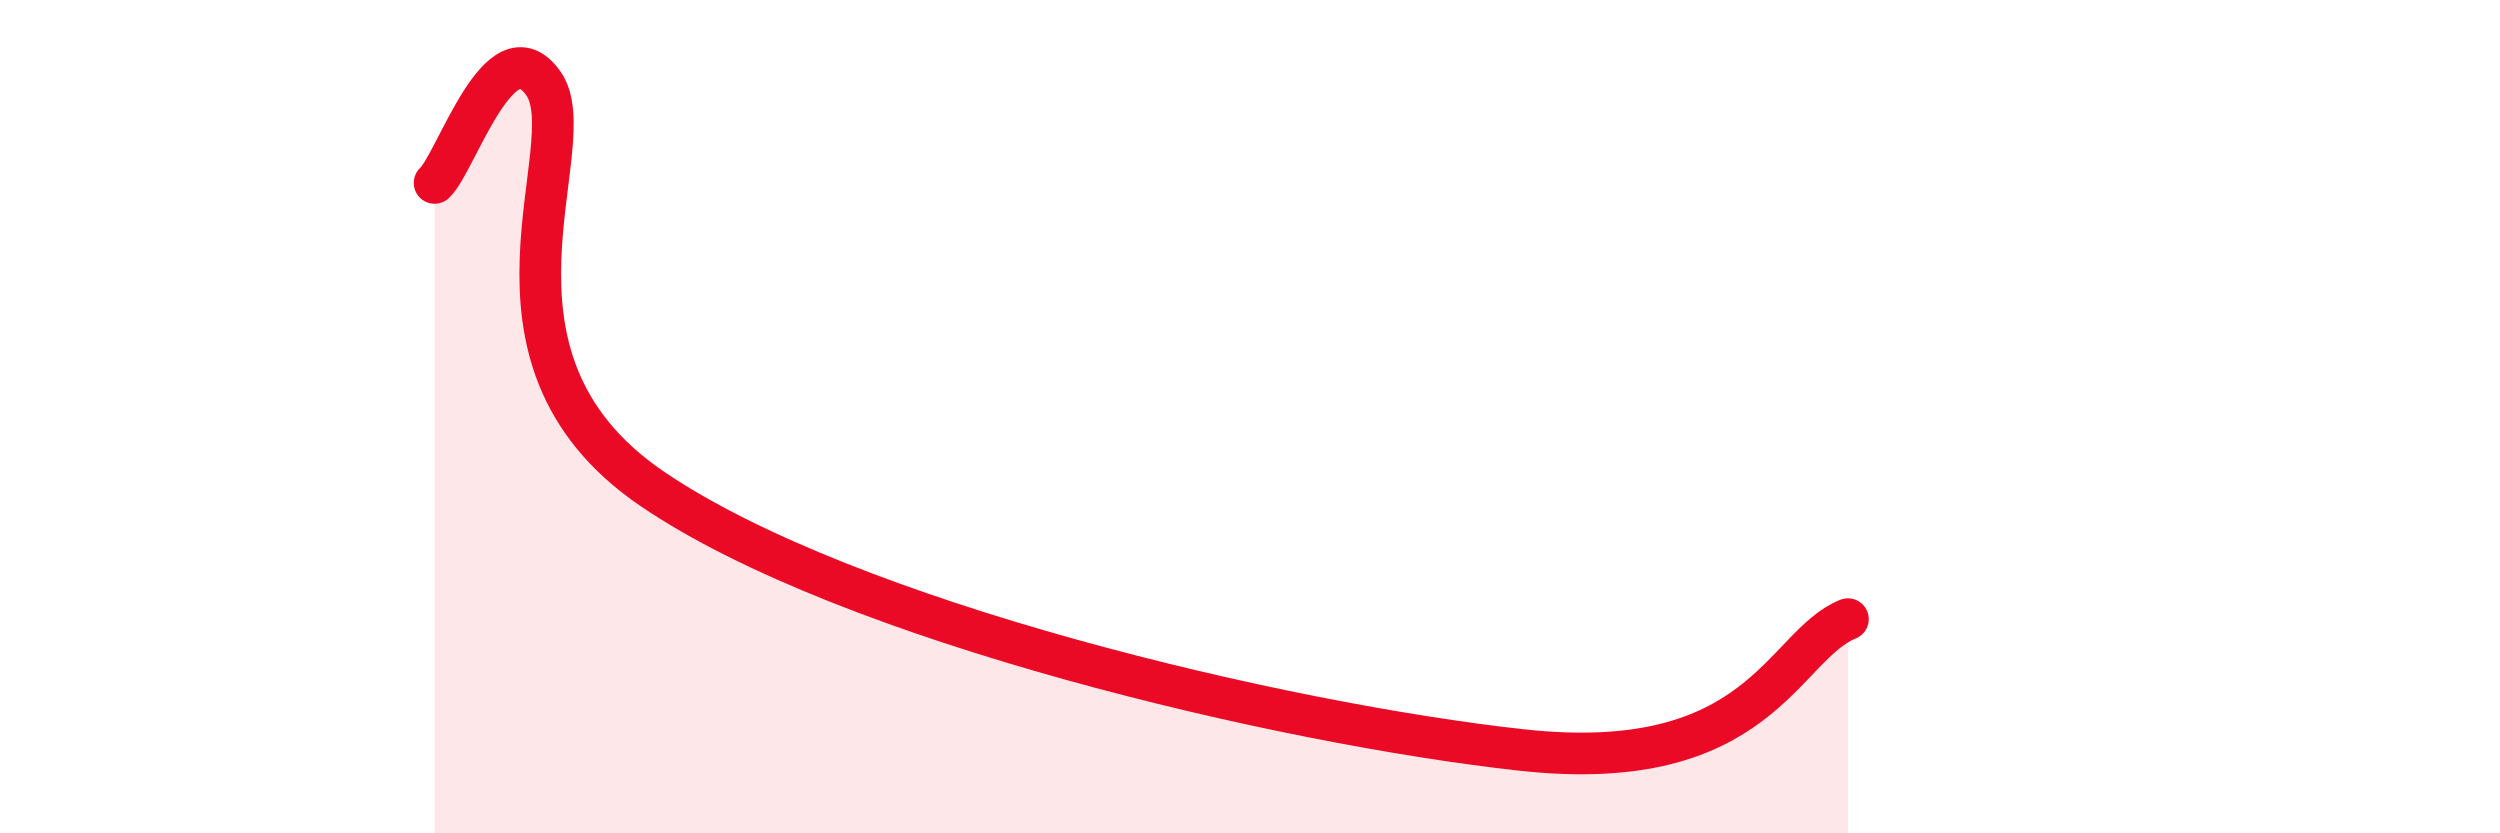
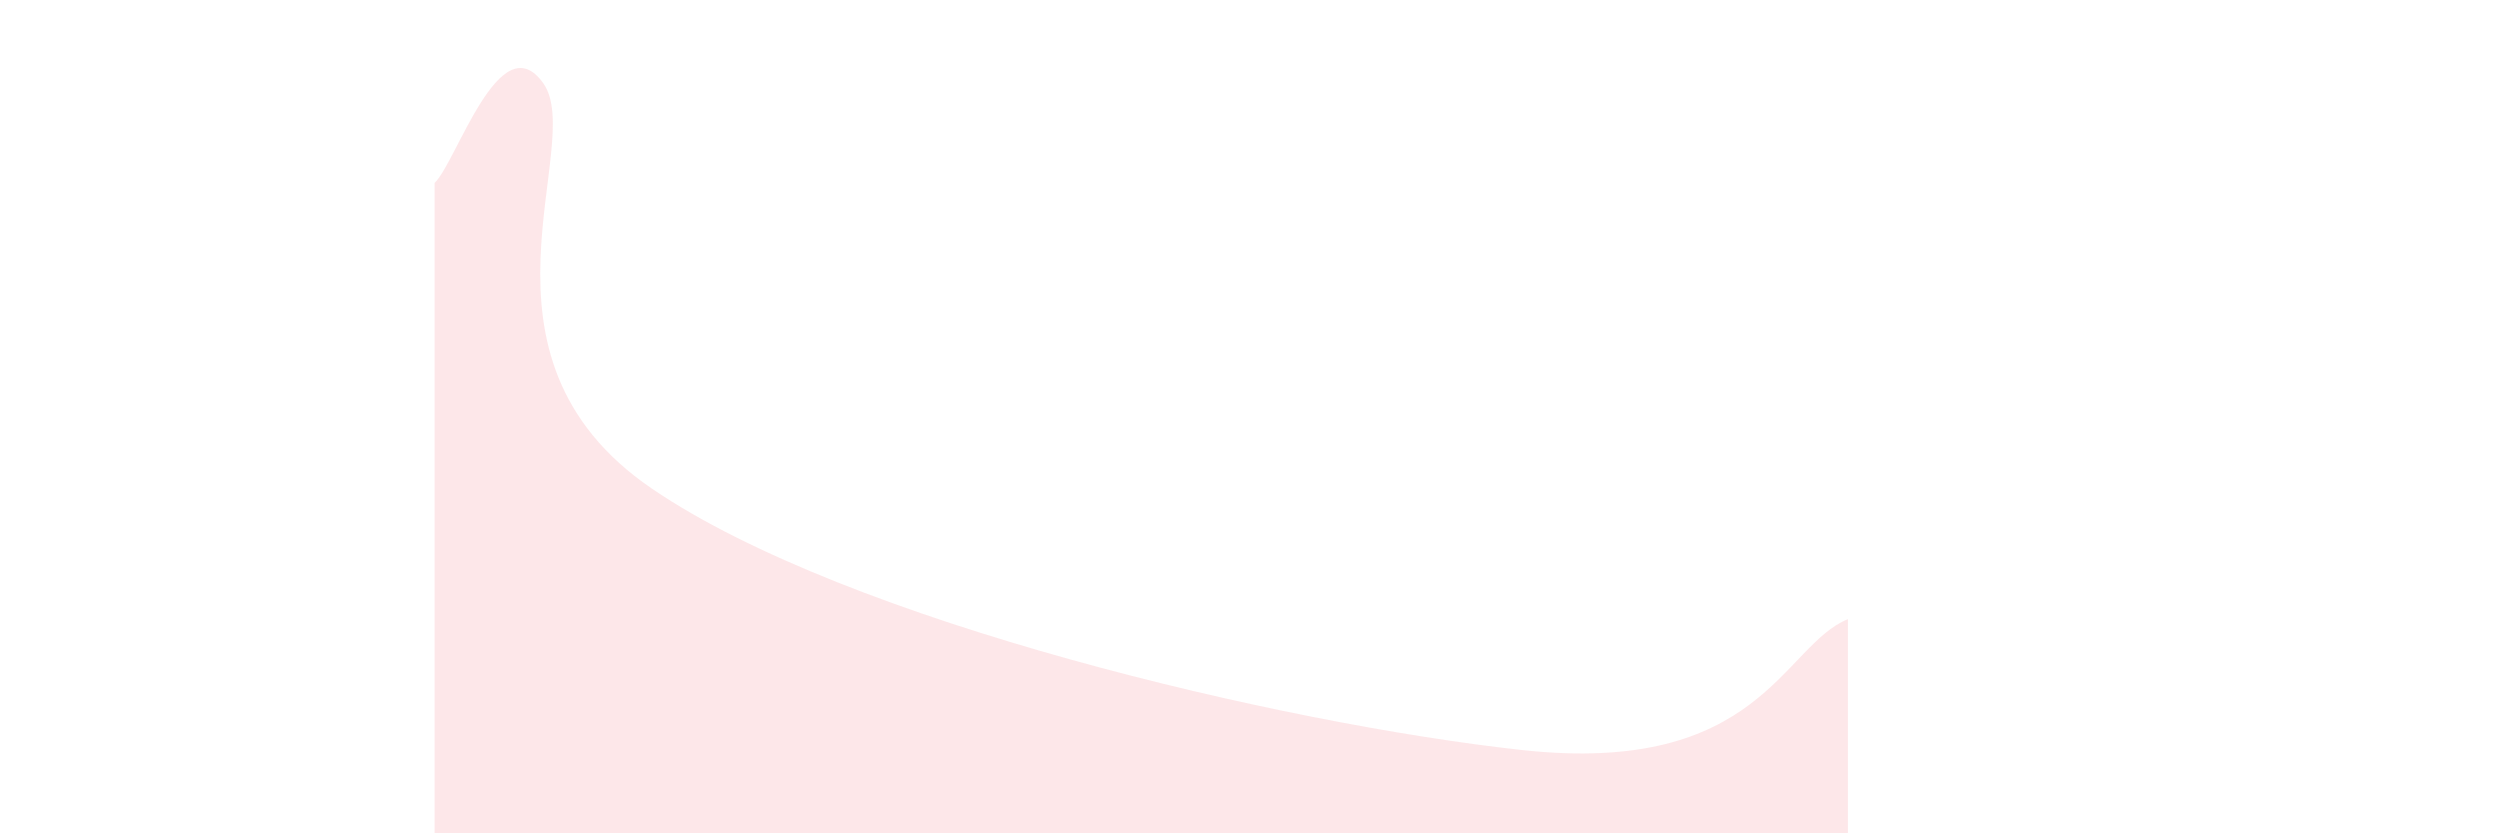
<svg xmlns="http://www.w3.org/2000/svg" width="60" height="20" viewBox="0 0 60 20">
  <path d="M 10.43,4.39 C 10.95,3.91 12,0.53 13.04,2 C 14.08,3.47 10.95,8.53 15.65,11.73 C 20.35,14.93 30.78,17.37 36.52,18 C 42.26,18.63 42.78,15.49 44.35,14.86L44.35 20L10.43 20Z" fill="#EB0A25" opacity="0.1" stroke-linecap="round" stroke-linejoin="round" />
-   <path d="M 10.43,4.39 C 10.95,3.91 12,0.53 13.04,2 C 14.08,3.47 10.95,8.53 15.65,11.73 C 20.35,14.93 30.78,17.37 36.52,18 C 42.26,18.63 42.78,15.49 44.35,14.86" stroke="#EB0A25" stroke-width="1" fill="none" stroke-linecap="round" stroke-linejoin="round" />
</svg>